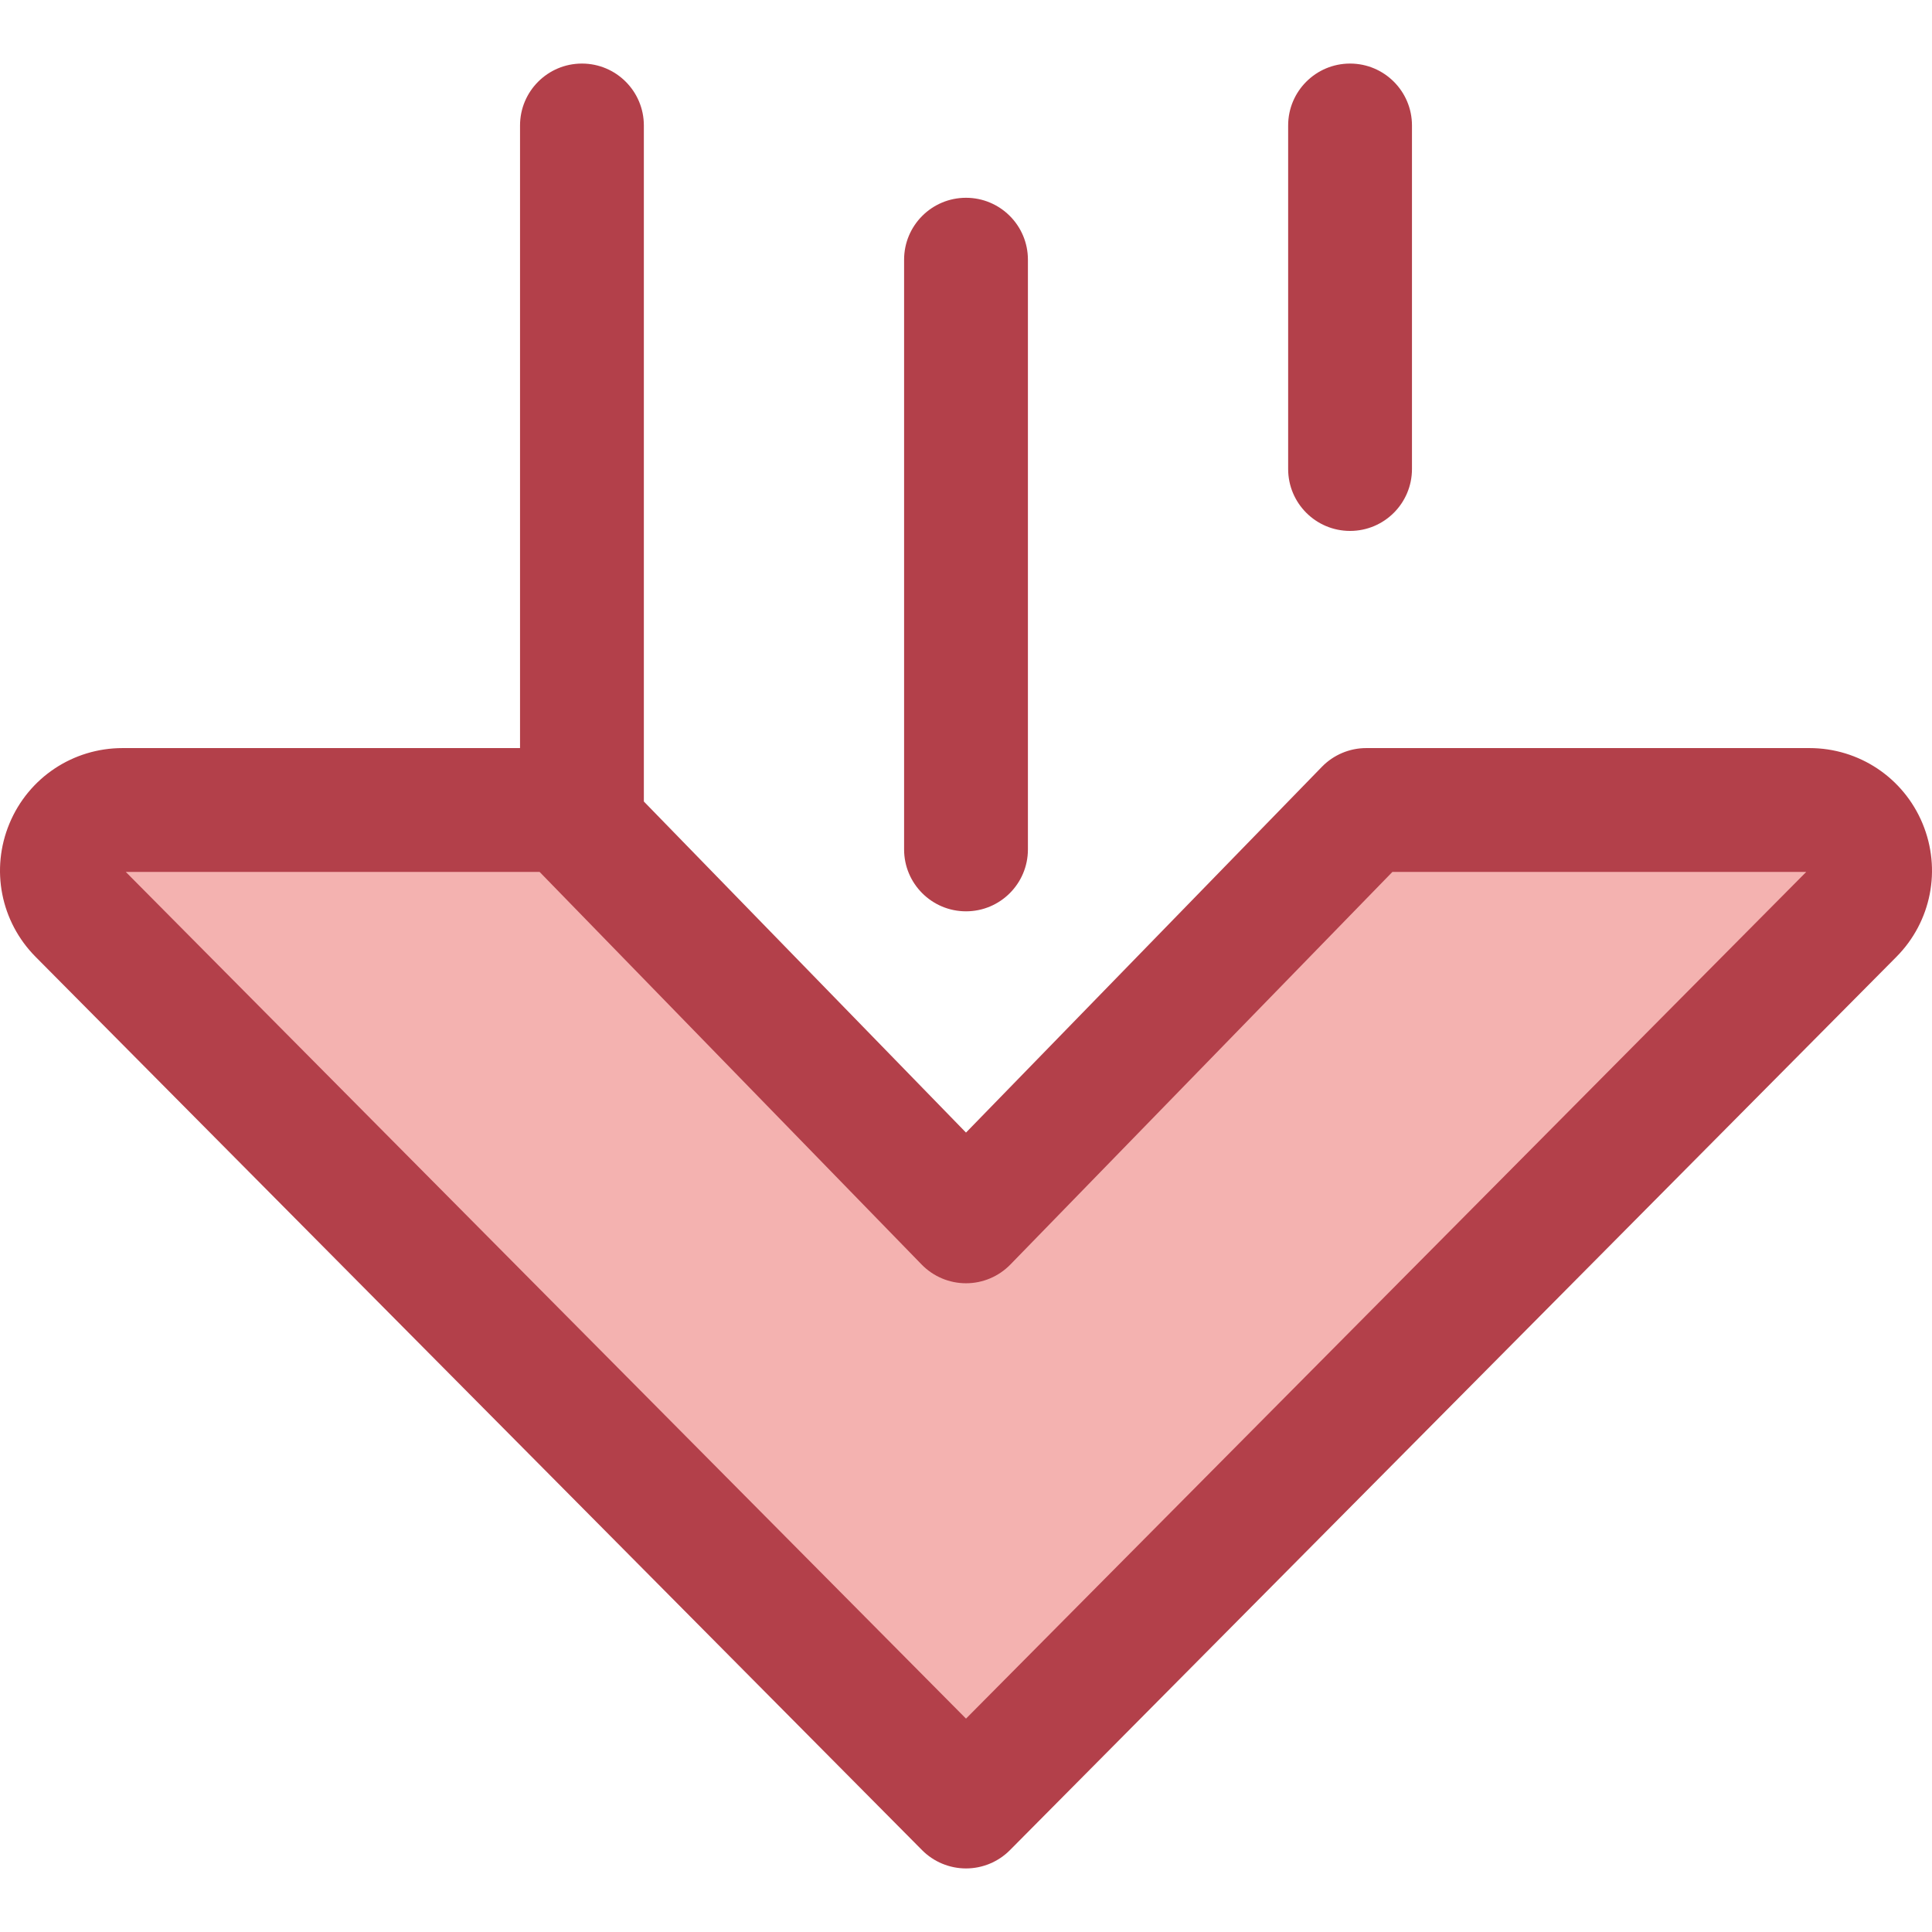
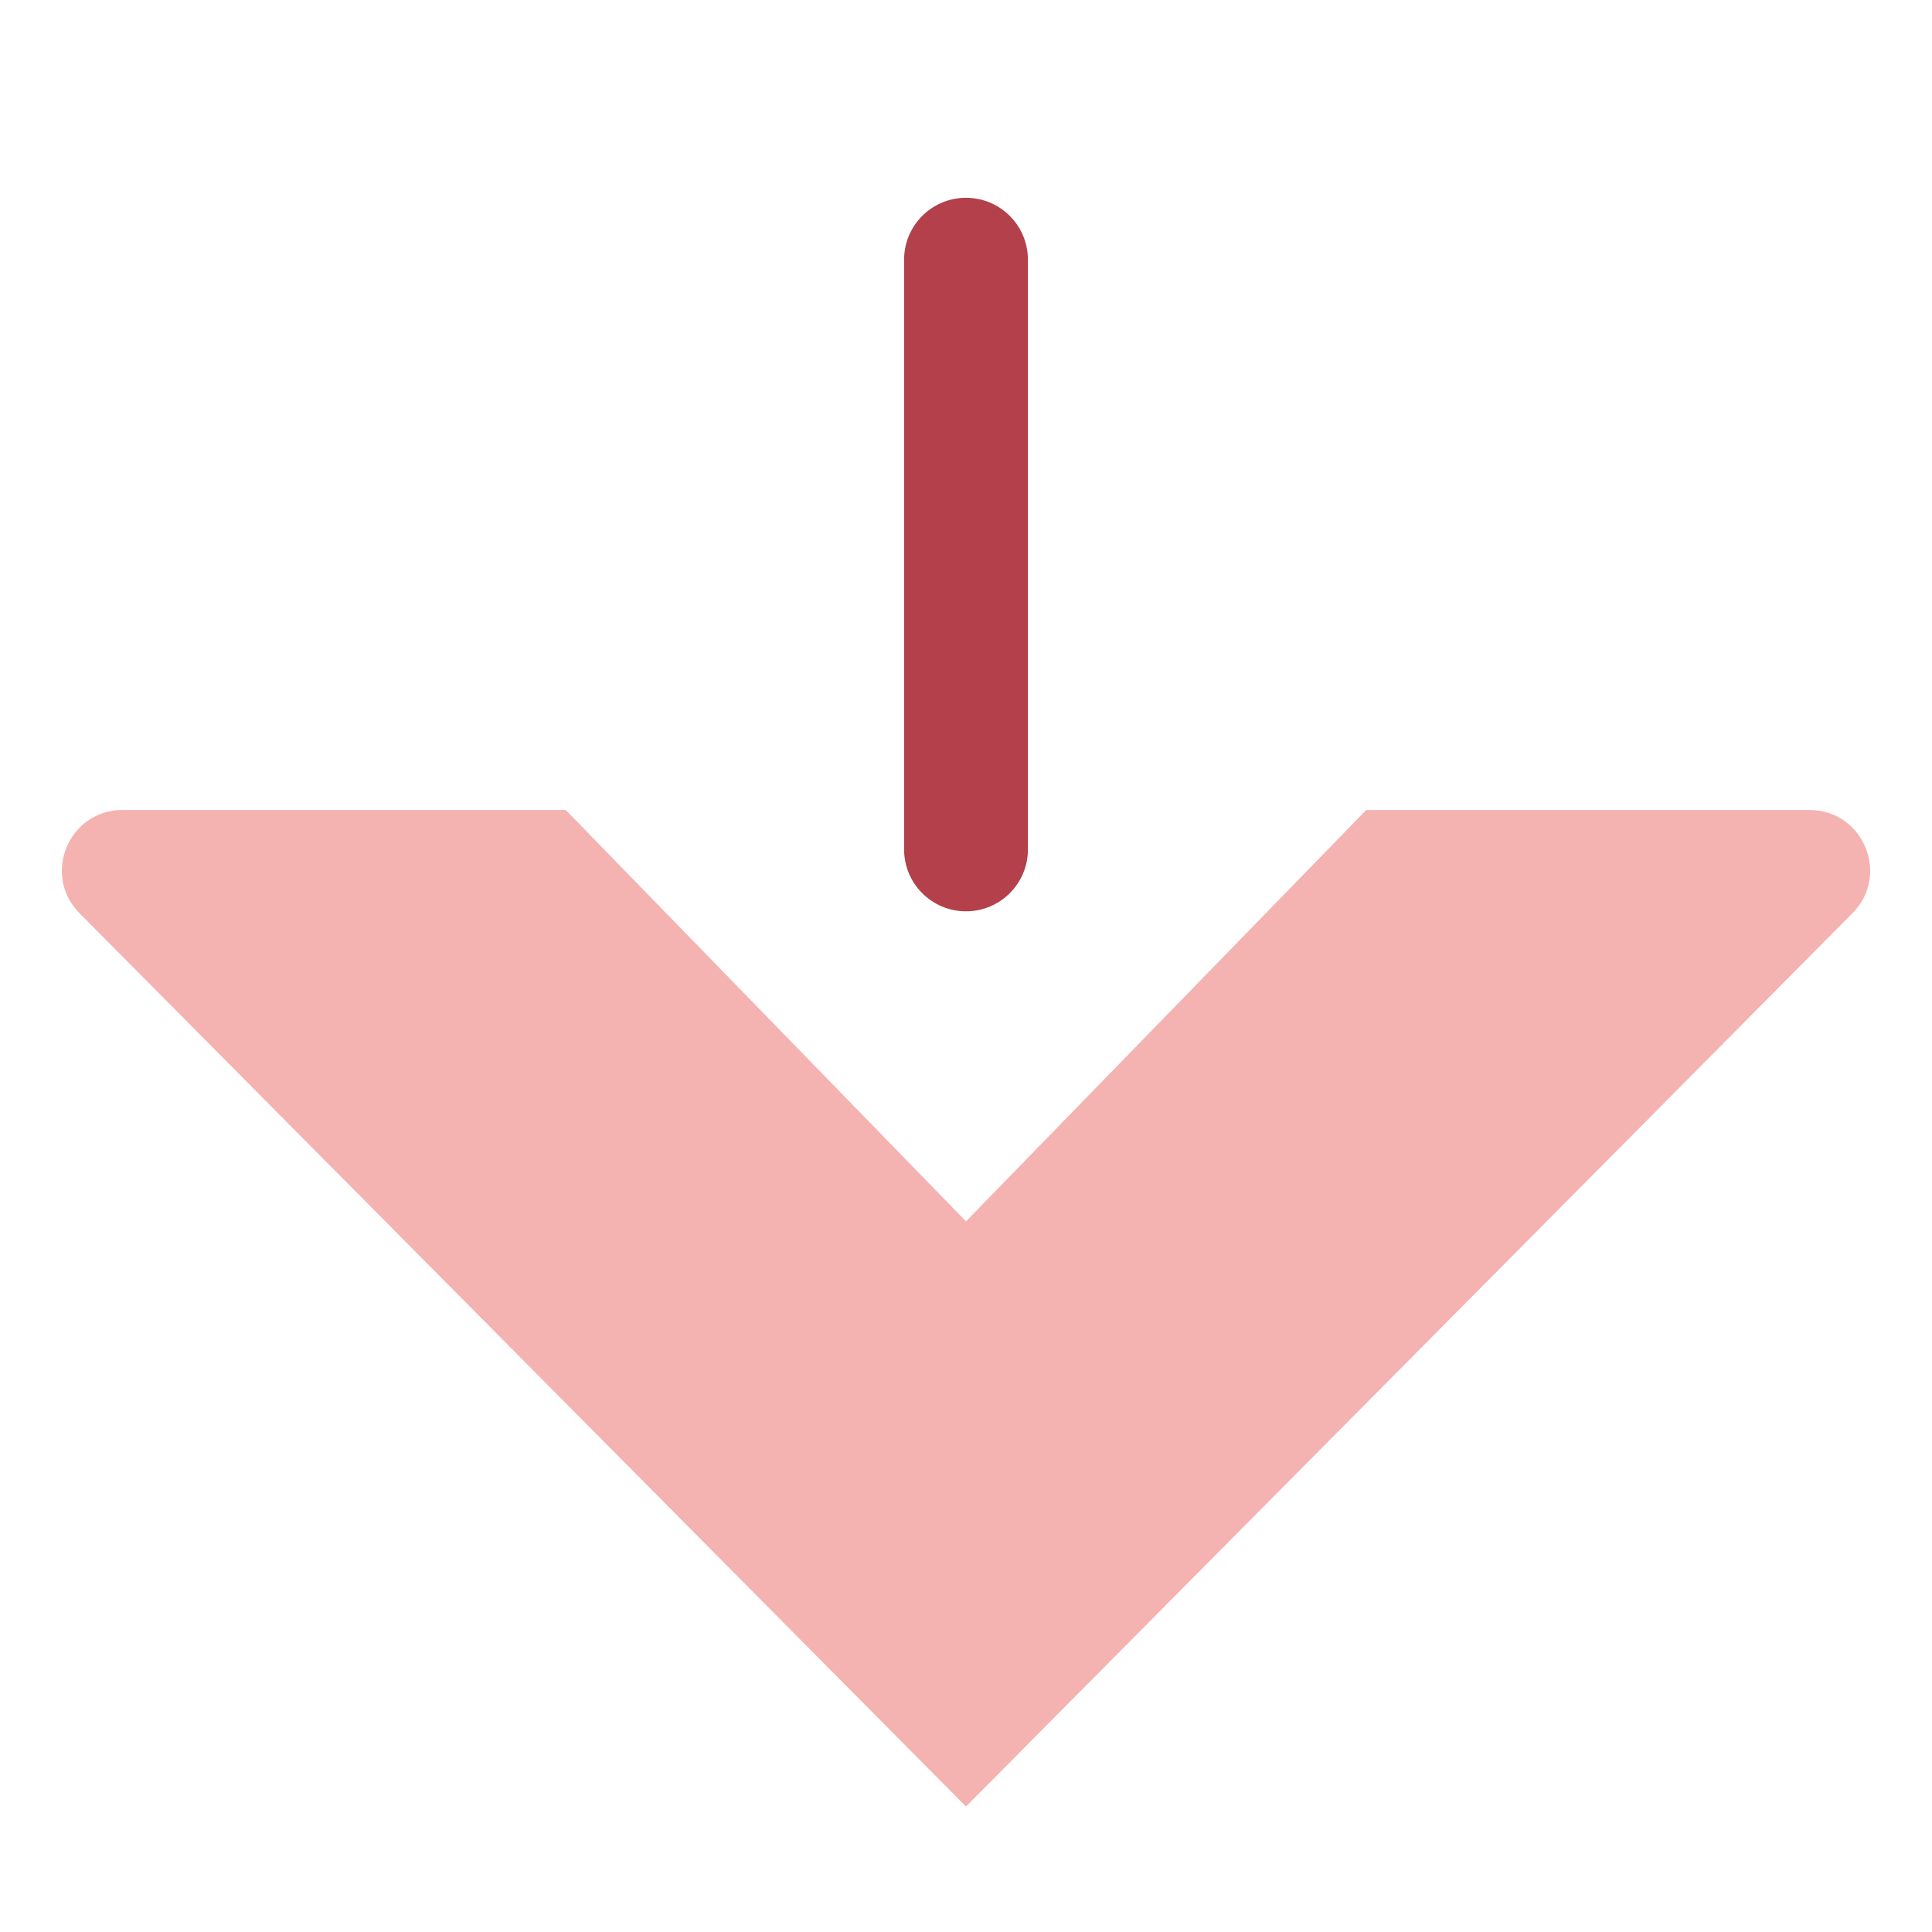
<svg xmlns="http://www.w3.org/2000/svg" version="1.1" id="Layer_1" x="0px" y="0px" viewBox="0 0 512.001 512.001" style="enable-background:new 0 0 512.001 512.001;" xml:space="preserve">
-   <path style="fill:#B3404A;" d="M357.781,140.7c-9.061,0-16.407-7.345-16.407-16.407v-91.04c0-9.061,7.345-16.407,16.407-16.407  s16.407,7.345,16.407,16.407v91.04C374.187,133.355,366.842,140.7,357.781,140.7z" />
  <path style="fill:#F4B2B0;" d="M256.002,323.673l106.075-109.017h117.45c14.272,0,21.448,17.23,11.394,27.36l-234.92,236.731  L21.08,242.016c-10.052-10.131-2.878-27.36,11.394-27.36h117.45L256.002,323.673z" />
  <g>
-     <path style="fill:#B3404A;" d="M509.491,218.229c-5.055-12.136-16.817-19.98-29.965-19.98h-117.45c-4.43,0-8.669,1.79-11.759,4.965   L256,300.146l-85.372-87.739V33.253c0-9.061-7.345-16.407-16.407-16.407s-16.407,7.345-16.407,16.407v164.997H32.475   c-13.148,0-24.91,7.842-29.965,19.98c-5.055,12.138-2.338,26.011,6.924,35.345l234.922,236.731c3.08,3.104,7.273,4.85,11.645,4.85   s8.566-1.746,11.645-4.85l234.922-236.731C511.829,244.24,514.547,230.367,509.491,218.229z M256.002,455.454L33.33,231.063   h109.668l101.245,104.051c3.088,3.175,7.329,4.965,11.759,4.965s8.671-1.79,11.759-4.965l101.244-104.051l109.67,0.003   L256.002,455.454z" />
    <path style="fill:#B3404A;" d="M256.002,241.51c-9.061,0-16.407-7.345-16.407-16.407V68.822c0-9.061,7.345-16.407,16.407-16.407   s16.407,7.345,16.407,16.407v156.281C272.409,234.165,265.063,241.51,256.002,241.51z" />
  </g>
  <g>
</g>
  <g>
</g>
  <g>
</g>
  <g>
</g>
  <g>
</g>
  <g>
</g>
  <g>
</g>
  <g>
</g>
  <g>
</g>
  <g>
</g>
  <g>
</g>
  <g>
</g>
  <g>
</g>
  <g>
</g>
  <g>
</g>
</svg>